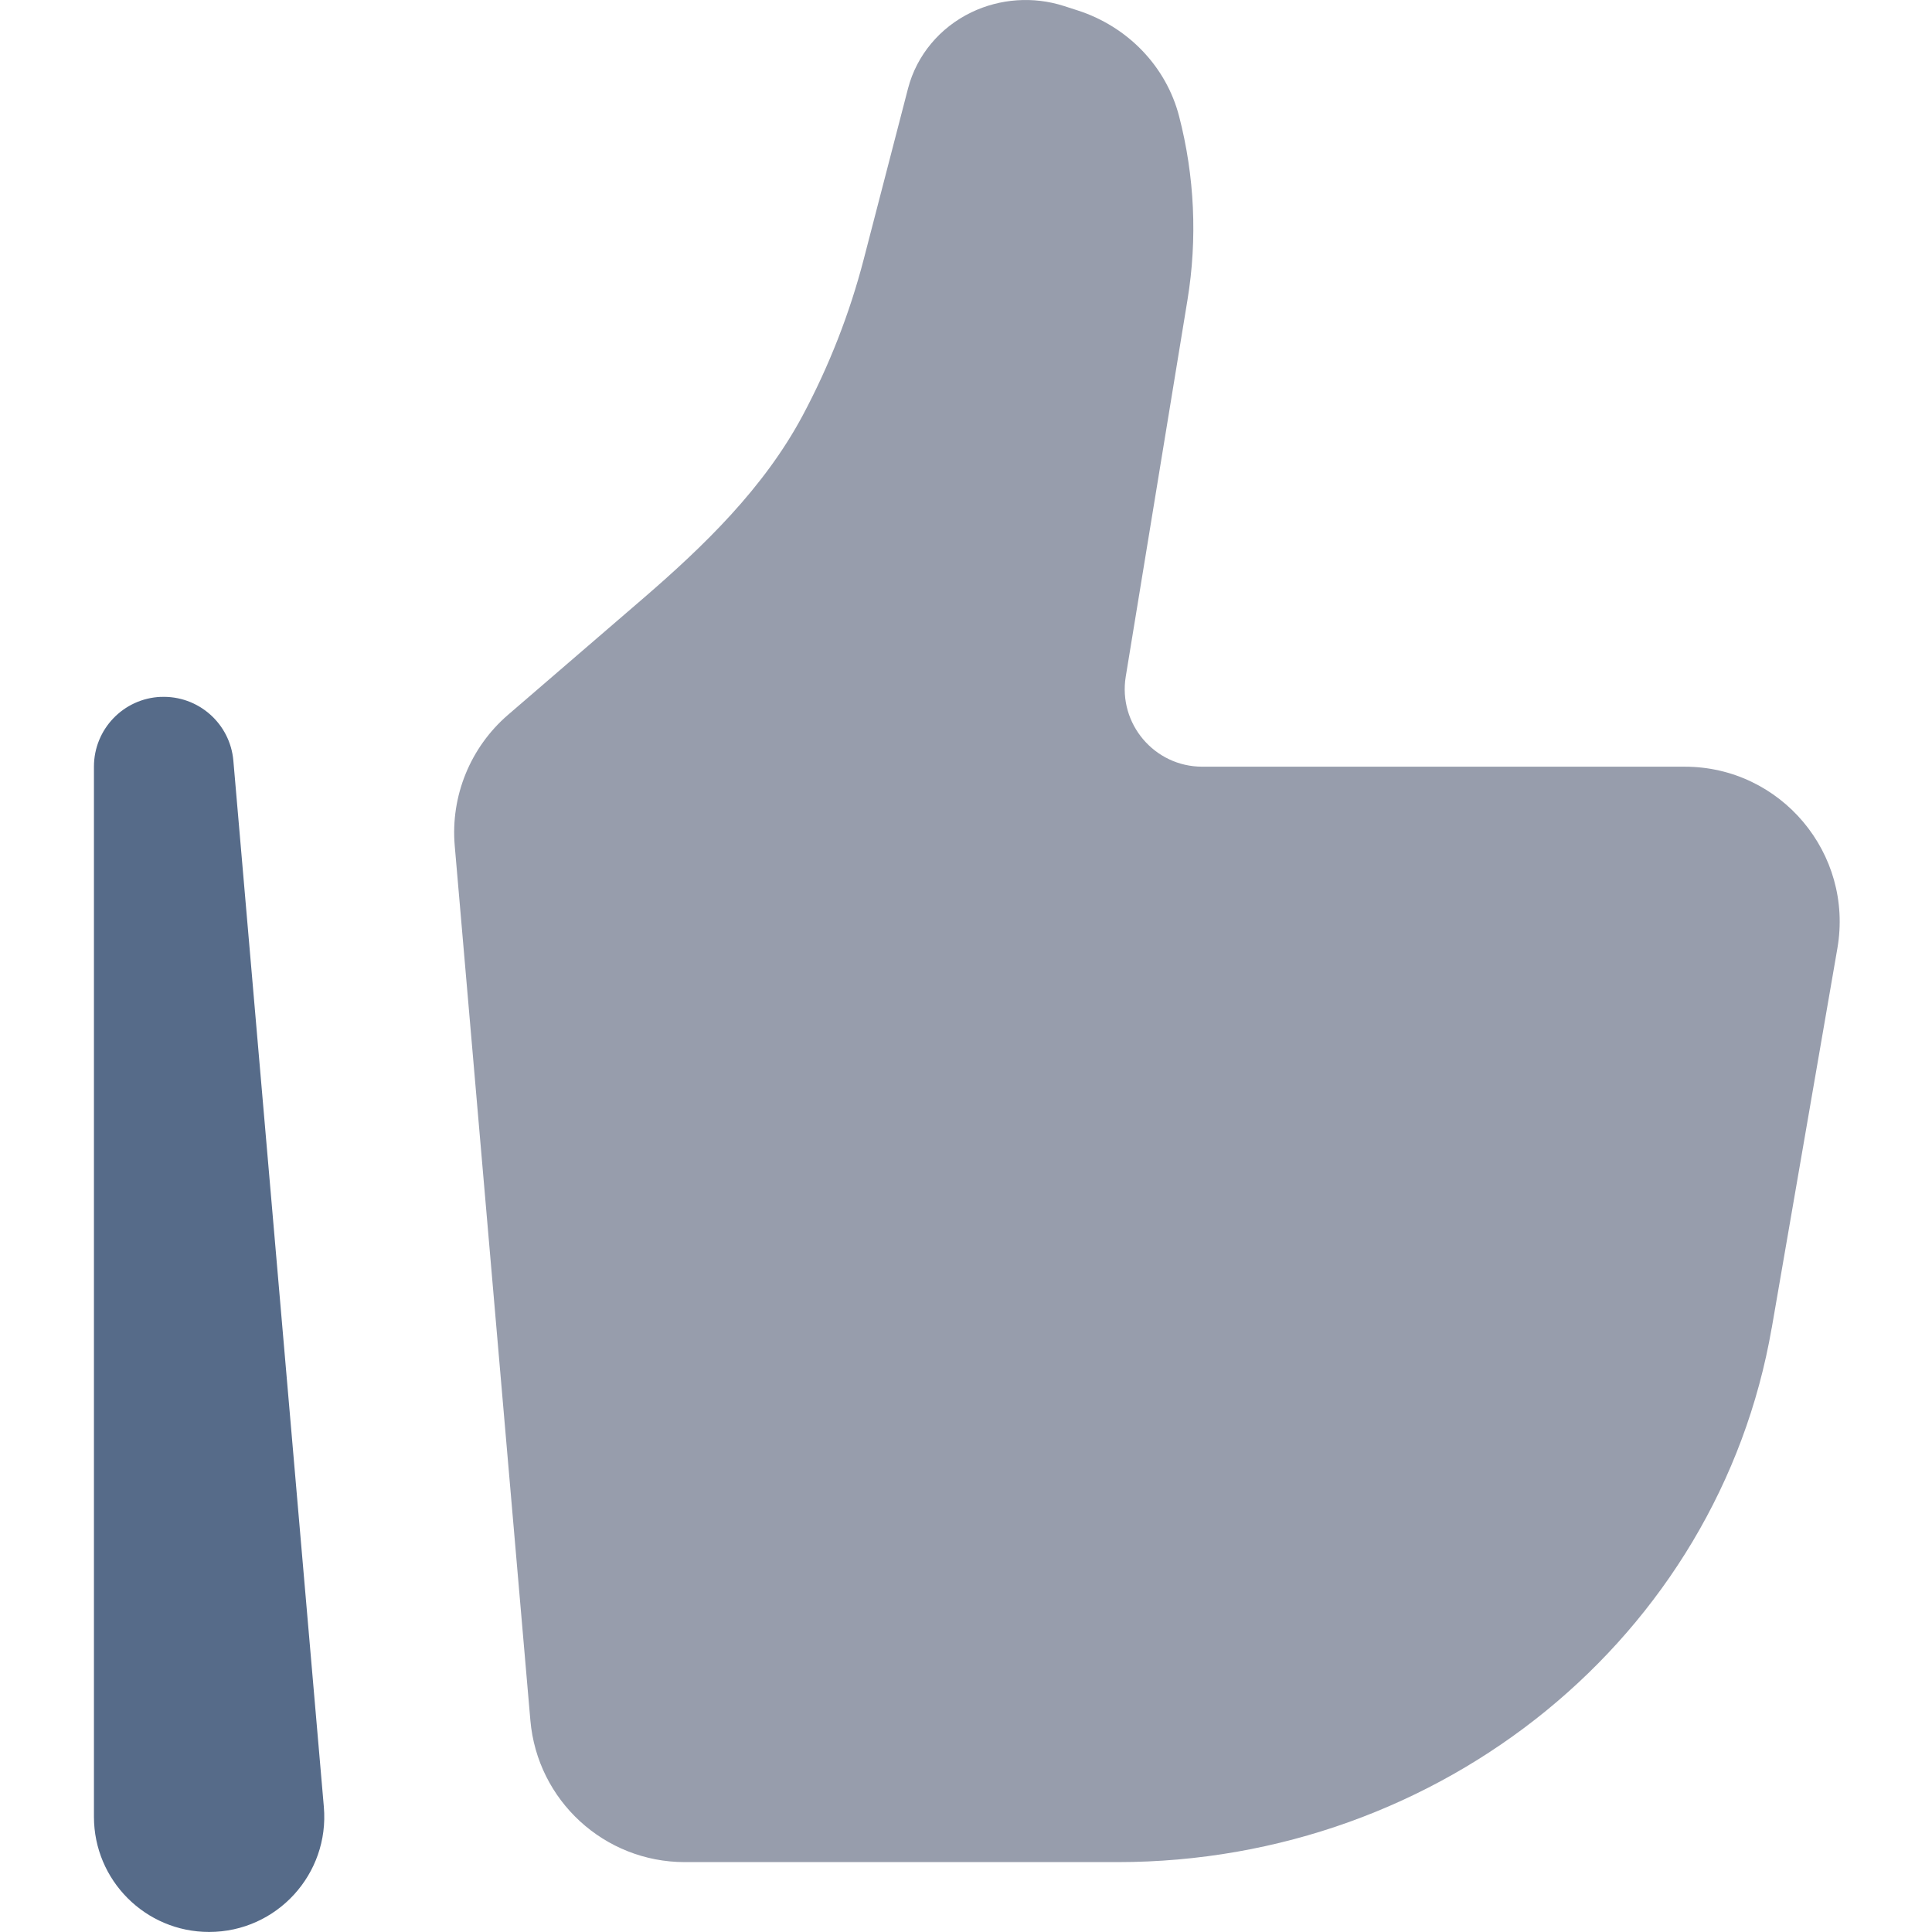
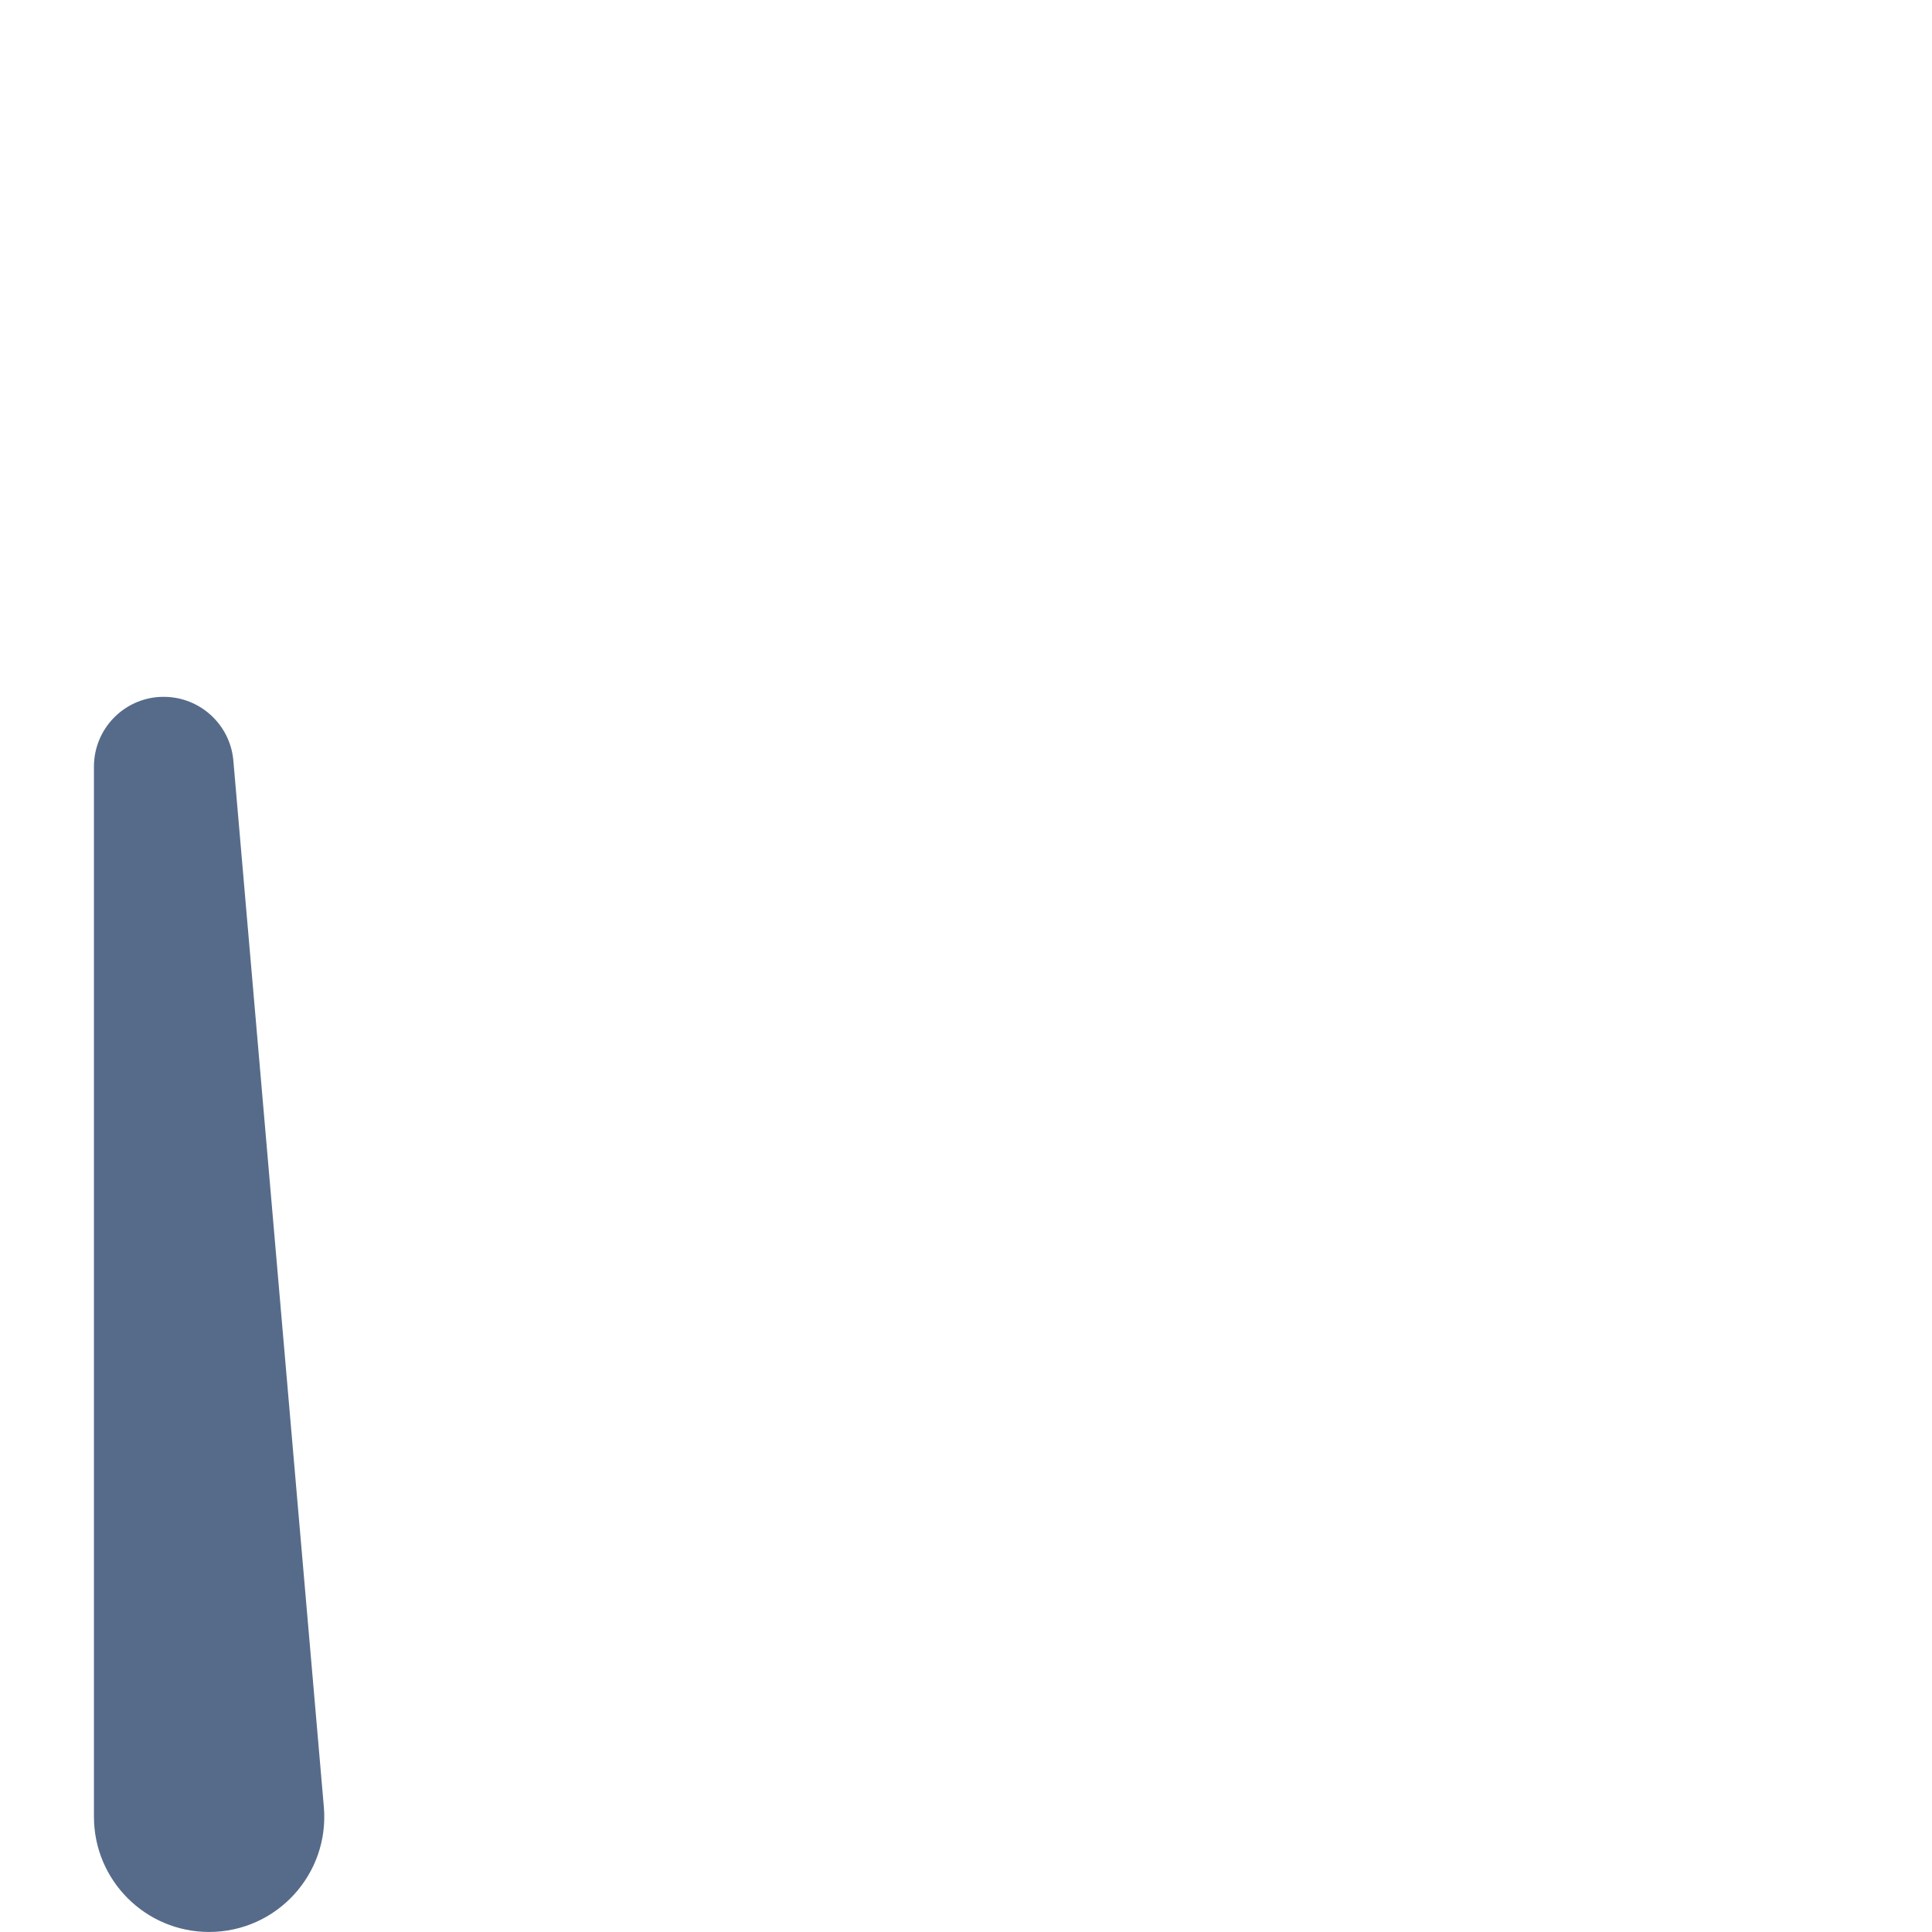
<svg xmlns="http://www.w3.org/2000/svg" id="Capa_1" viewBox="0 0 458 458">
  <defs>
    <style>
      .cls-1 {
        fill: #979dac;
      }

      .cls-2 {
        fill: #566b89;
        fill-rule: evenodd;
      }
    </style>
  </defs>
-   <path class="cls-1" d="M420,314.86l15.57-90.05c3.89-22.49-13.41-43.06-36.21-43.06h-114.36c-11.33,0-19.96-10.17-18.13-21.37l14.63-89.27c2.38-14.5,1.7-29.34-1.99-43.57-3.06-11.78-12.15-21.25-24.1-25.09l-3.2-1.03c-7.23-2.32-15.11-1.78-21.93,1.5-7.5,3.61-12.98,10.2-15.02,18.04l-10.5,40.48c-3.34,12.88-8.21,25.31-14.48,37.06-9.17,17.16-23.34,30.9-38.08,43.59l-31.76,27.36c-8.95,7.72-13.66,19.27-12.64,31.05l17.93,207.32c1.64,19.02,17.54,33.61,36.61,33.61h102.6c76.84,0,142.42-53.54,155.05-126.58Z" />
  <path class="cls-2" d="M38.11,165.21c8.86-.38,16.44,6.28,17.21,15.11l21.45,248.01c1.38,15.93-11.17,29.66-27.2,29.66-15.09,0-27.3-12.25-27.3-27.31v-248.94c0-8.87,6.98-16.16,15.84-16.54Z" />
</svg>